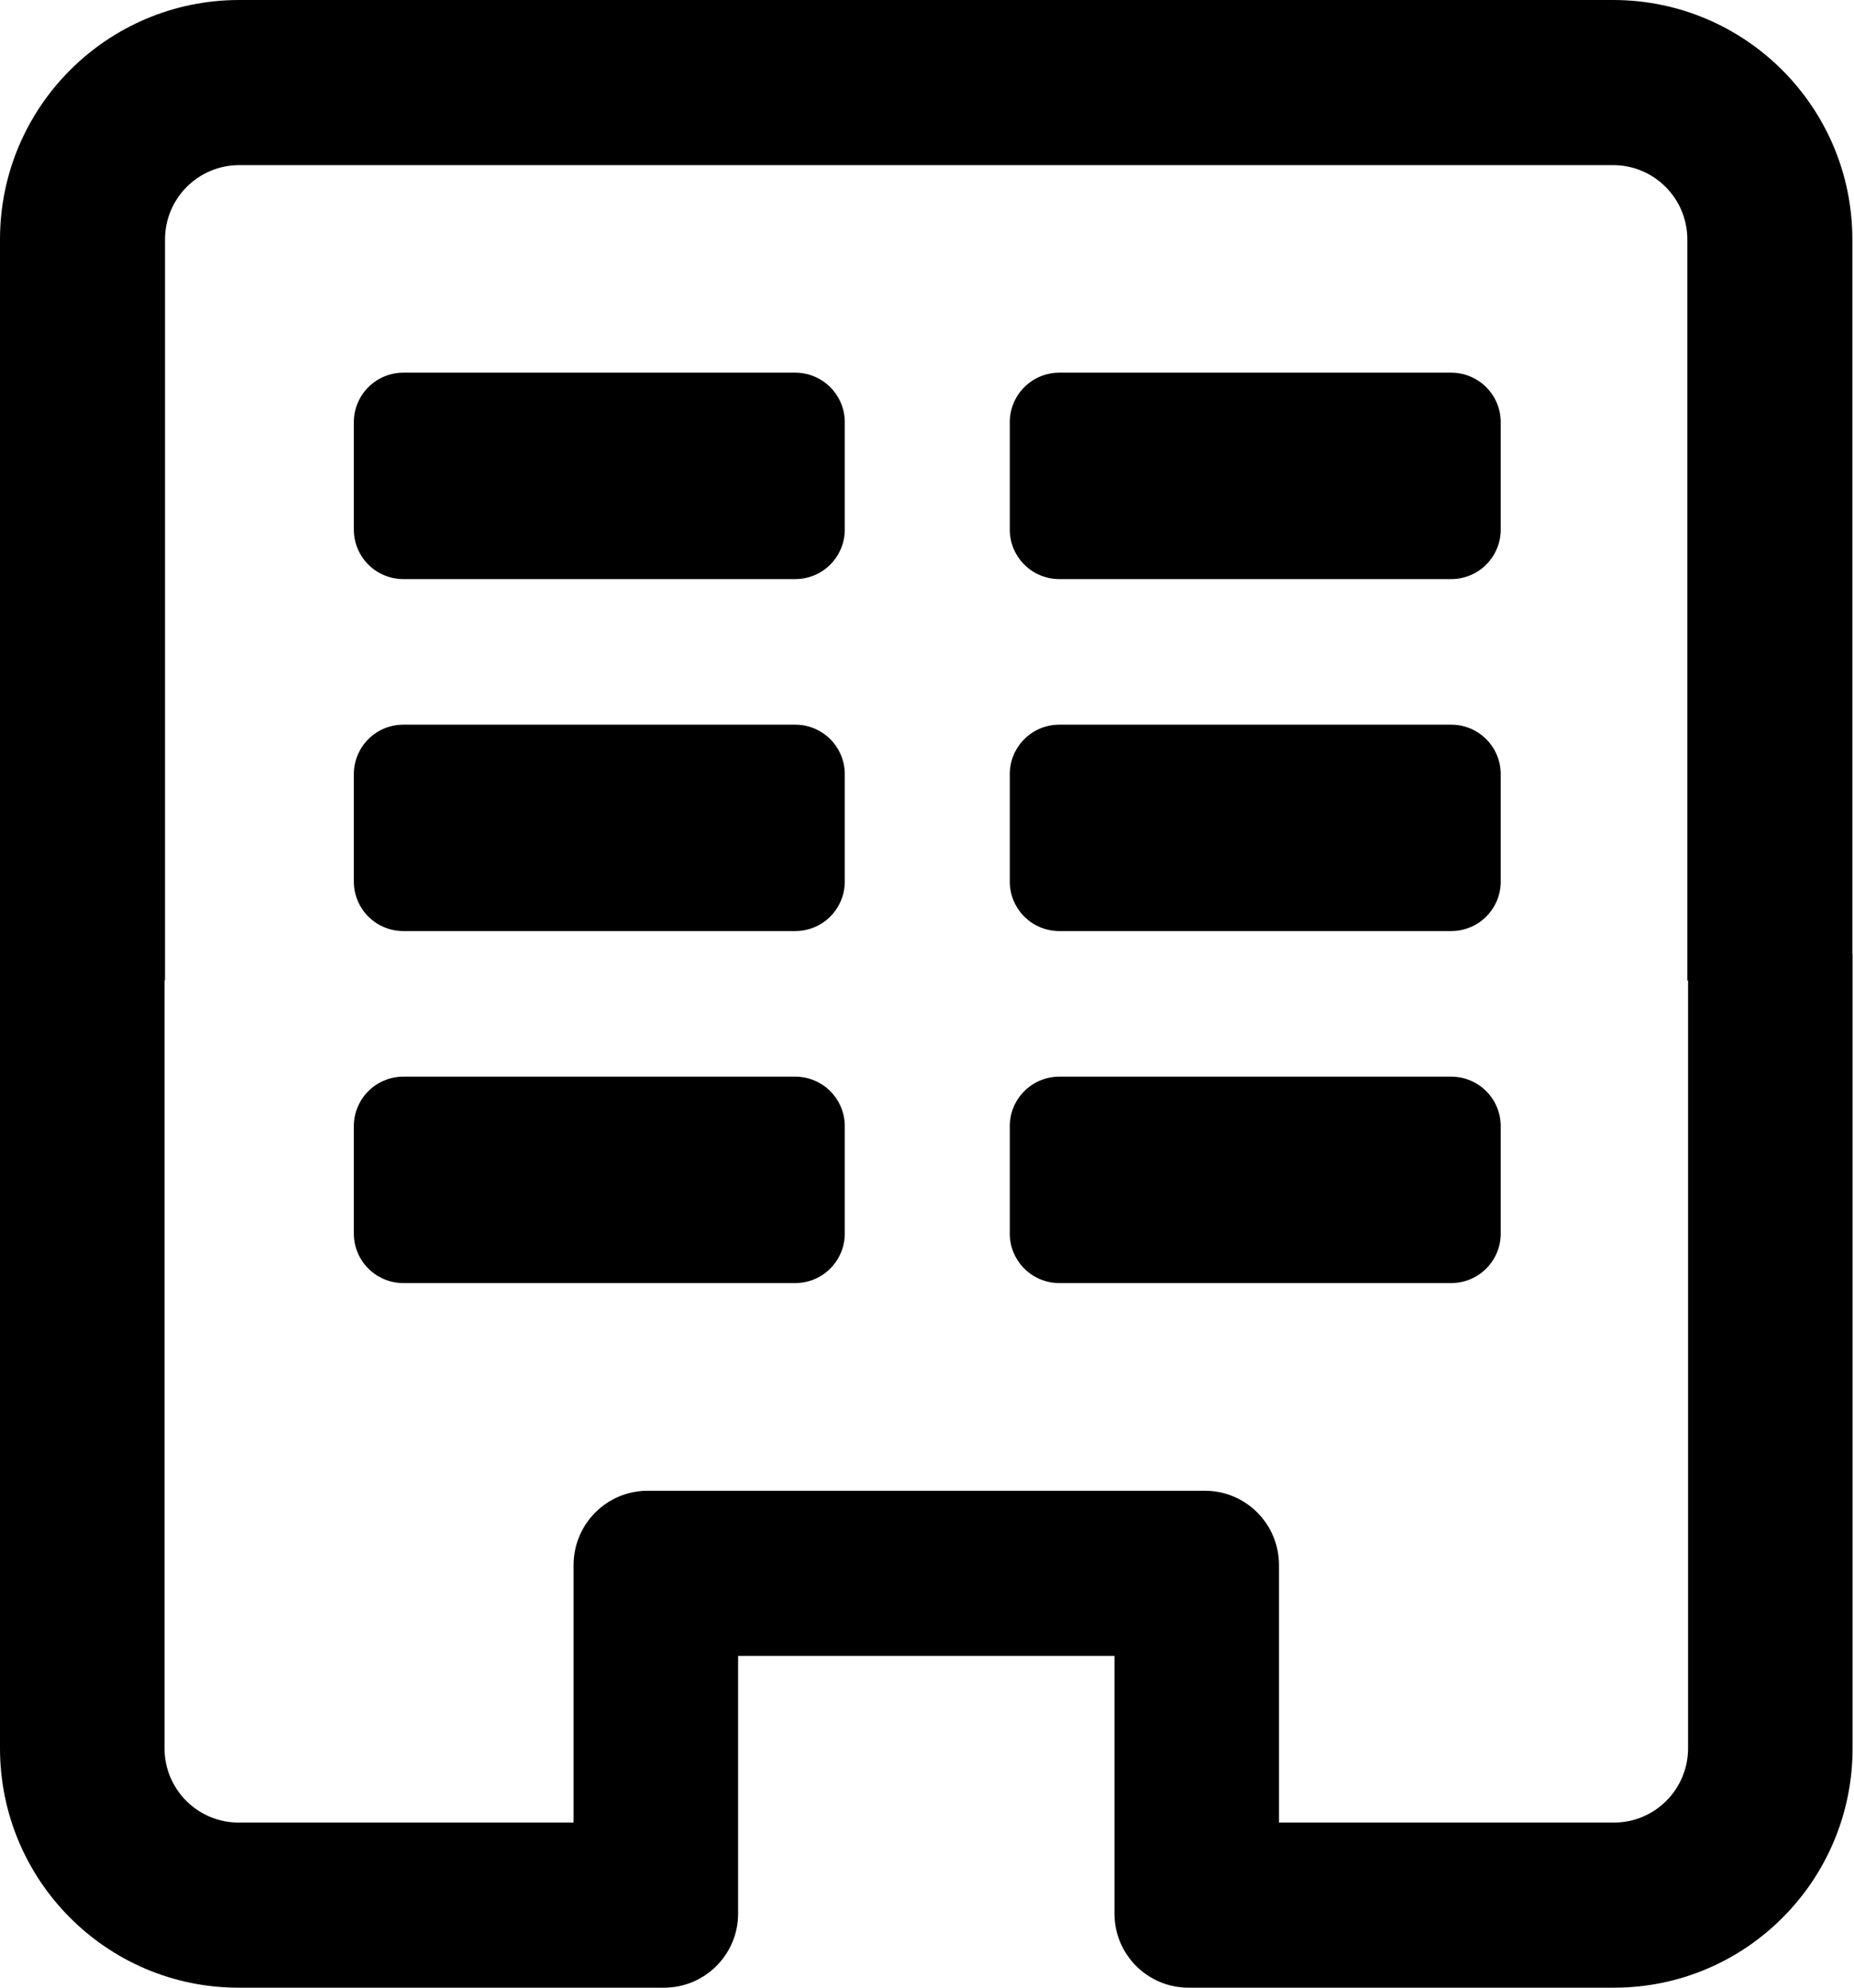
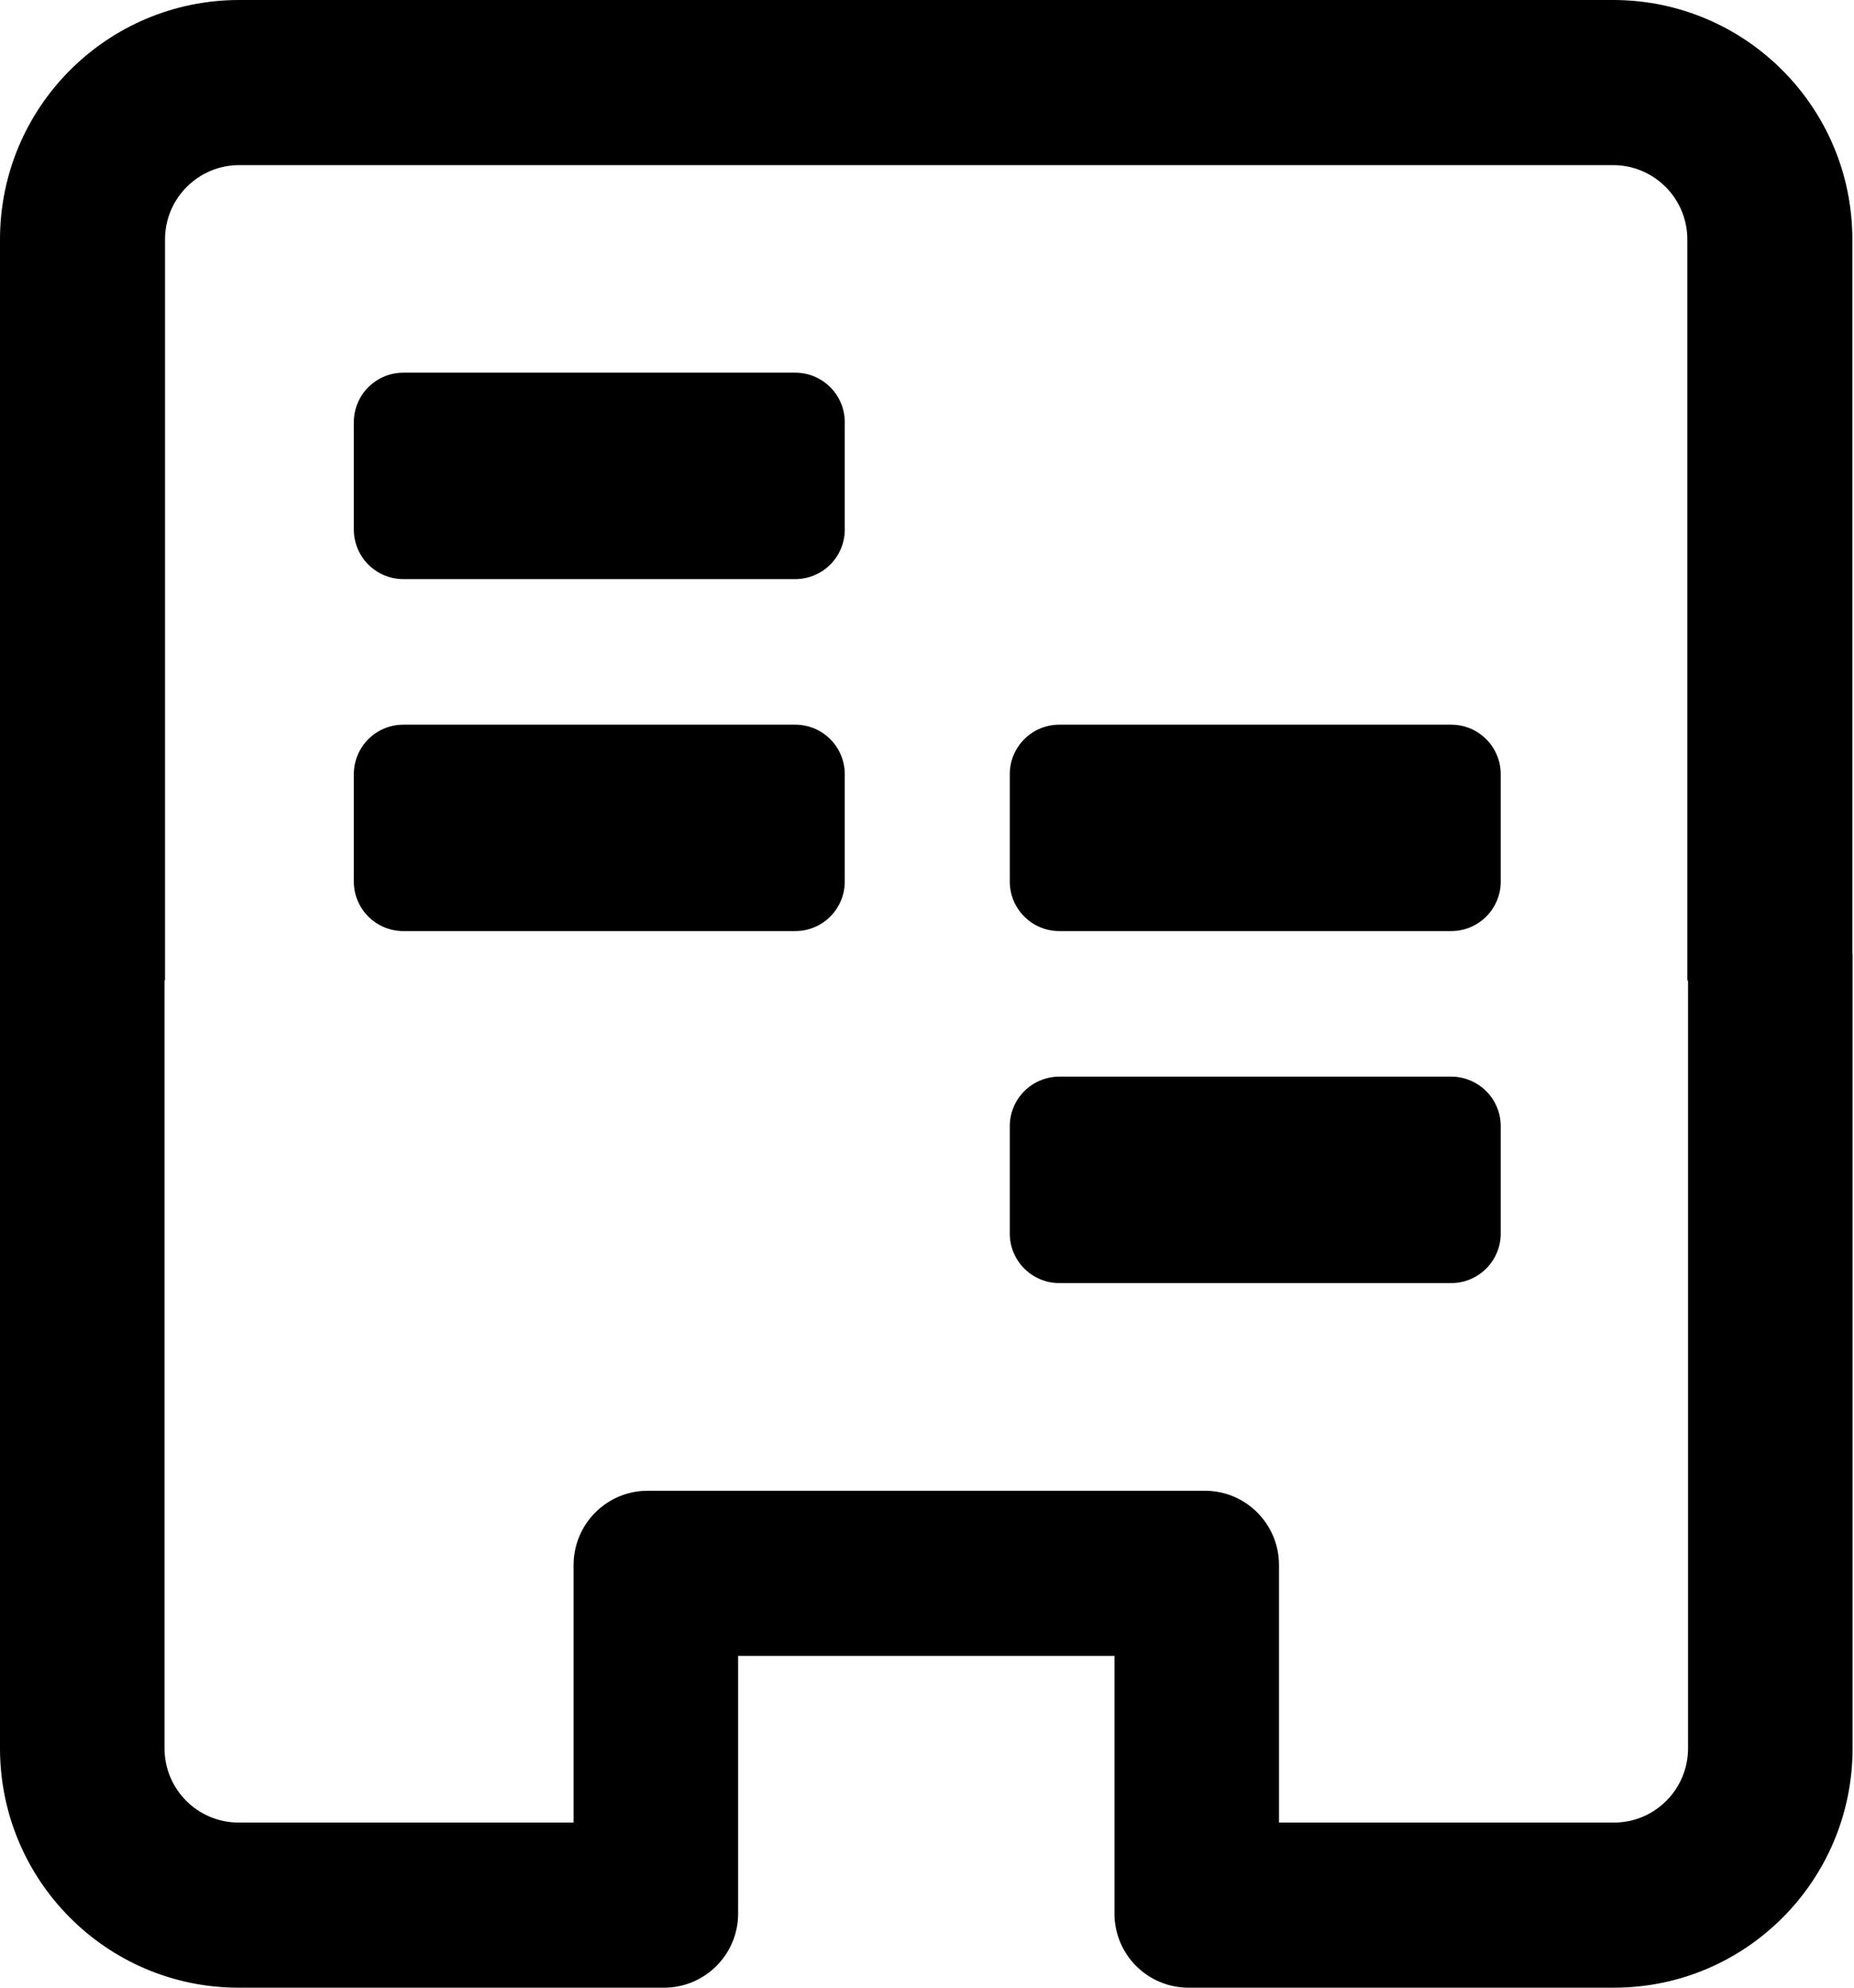
<svg xmlns="http://www.w3.org/2000/svg" width="896" height="960" viewBox="0 0 896 960" fill="none">
-   <path d="M194.926 520C181.711 520 171 530.713 171 543.926V595.764C171 608.977 181.711 619.689 194.926 619.689H384.332C397.547 619.689 408.258 608.977 408.258 595.764V543.926C408.258 530.713 397.547 520 384.332 520H194.926Z" fill="black" />
  <path d="M488.008 543.926C488.008 530.713 498.723 520 511.934 520H701.344C714.555 520 725.27 530.713 725.27 543.926V595.764C725.27 608.977 714.555 619.689 701.344 619.689H511.934C498.723 619.689 488.008 608.977 488.008 595.764V543.926Z" fill="black" />
  <path d="M171 373.926C171 360.713 181.711 350 194.926 350H384.332C397.547 350 408.258 360.713 408.258 373.926V425.764C408.258 438.977 397.547 449.689 384.332 449.689H194.926C181.711 449.689 171 438.977 171 425.764V373.926Z" fill="black" />
  <path d="M511.934 350C498.723 350 488.008 360.713 488.008 373.926V425.764C488.008 438.977 498.723 449.689 511.934 449.689H701.344C714.555 449.689 725.27 438.977 725.27 425.764V373.926C725.27 360.713 714.555 350 701.344 350H511.934Z" fill="black" />
  <path d="M194.926 180C181.711 180 171 190.713 171 203.926V255.764C171 268.977 181.711 279.689 194.926 279.689H384.332C397.547 279.689 408.258 268.977 408.258 255.764V203.926C408.258 190.713 397.547 180 384.332 180H194.926Z" fill="black" />
-   <path d="M488.008 203.926C488.008 190.713 498.723 180 511.934 180H701.344C714.555 180 725.27 190.713 725.27 203.926V255.764C725.27 268.977 714.555 279.689 701.344 279.689H511.934C498.723 279.689 488.008 268.977 488.008 255.764V203.926Z" fill="black" />
  <path d="M779.562 0H115.637C51.773 0 0 51.773 0 115.639V844.361C0 908.227 51.617 960 115.293 960H320.938C340.695 960 356.719 943.98 356.719 924.219V799.75H538.598V924.219C538.598 943.98 554.617 960 574.383 960H780.023C843.699 960 895.316 908.227 895.316 844.361V460.561H895.203V115.639C895.203 51.773 843.43 0 779.562 0ZM79.508 844.361V473.52H79.75V115.639C79.75 95.818 95.816 79.75 115.637 79.75H779.562C799.387 79.75 815.453 95.818 815.453 115.639V473.52H815.805V844.361C815.805 864.182 799.785 880.25 780.023 880.25H618.113V755.889C618.113 736.068 602.09 720 582.328 720H312.988C293.223 720 277.203 736.068 277.203 755.889V880.25H115.293C95.531 880.25 79.508 864.182 79.508 844.361Z" fill="black" />
</svg>